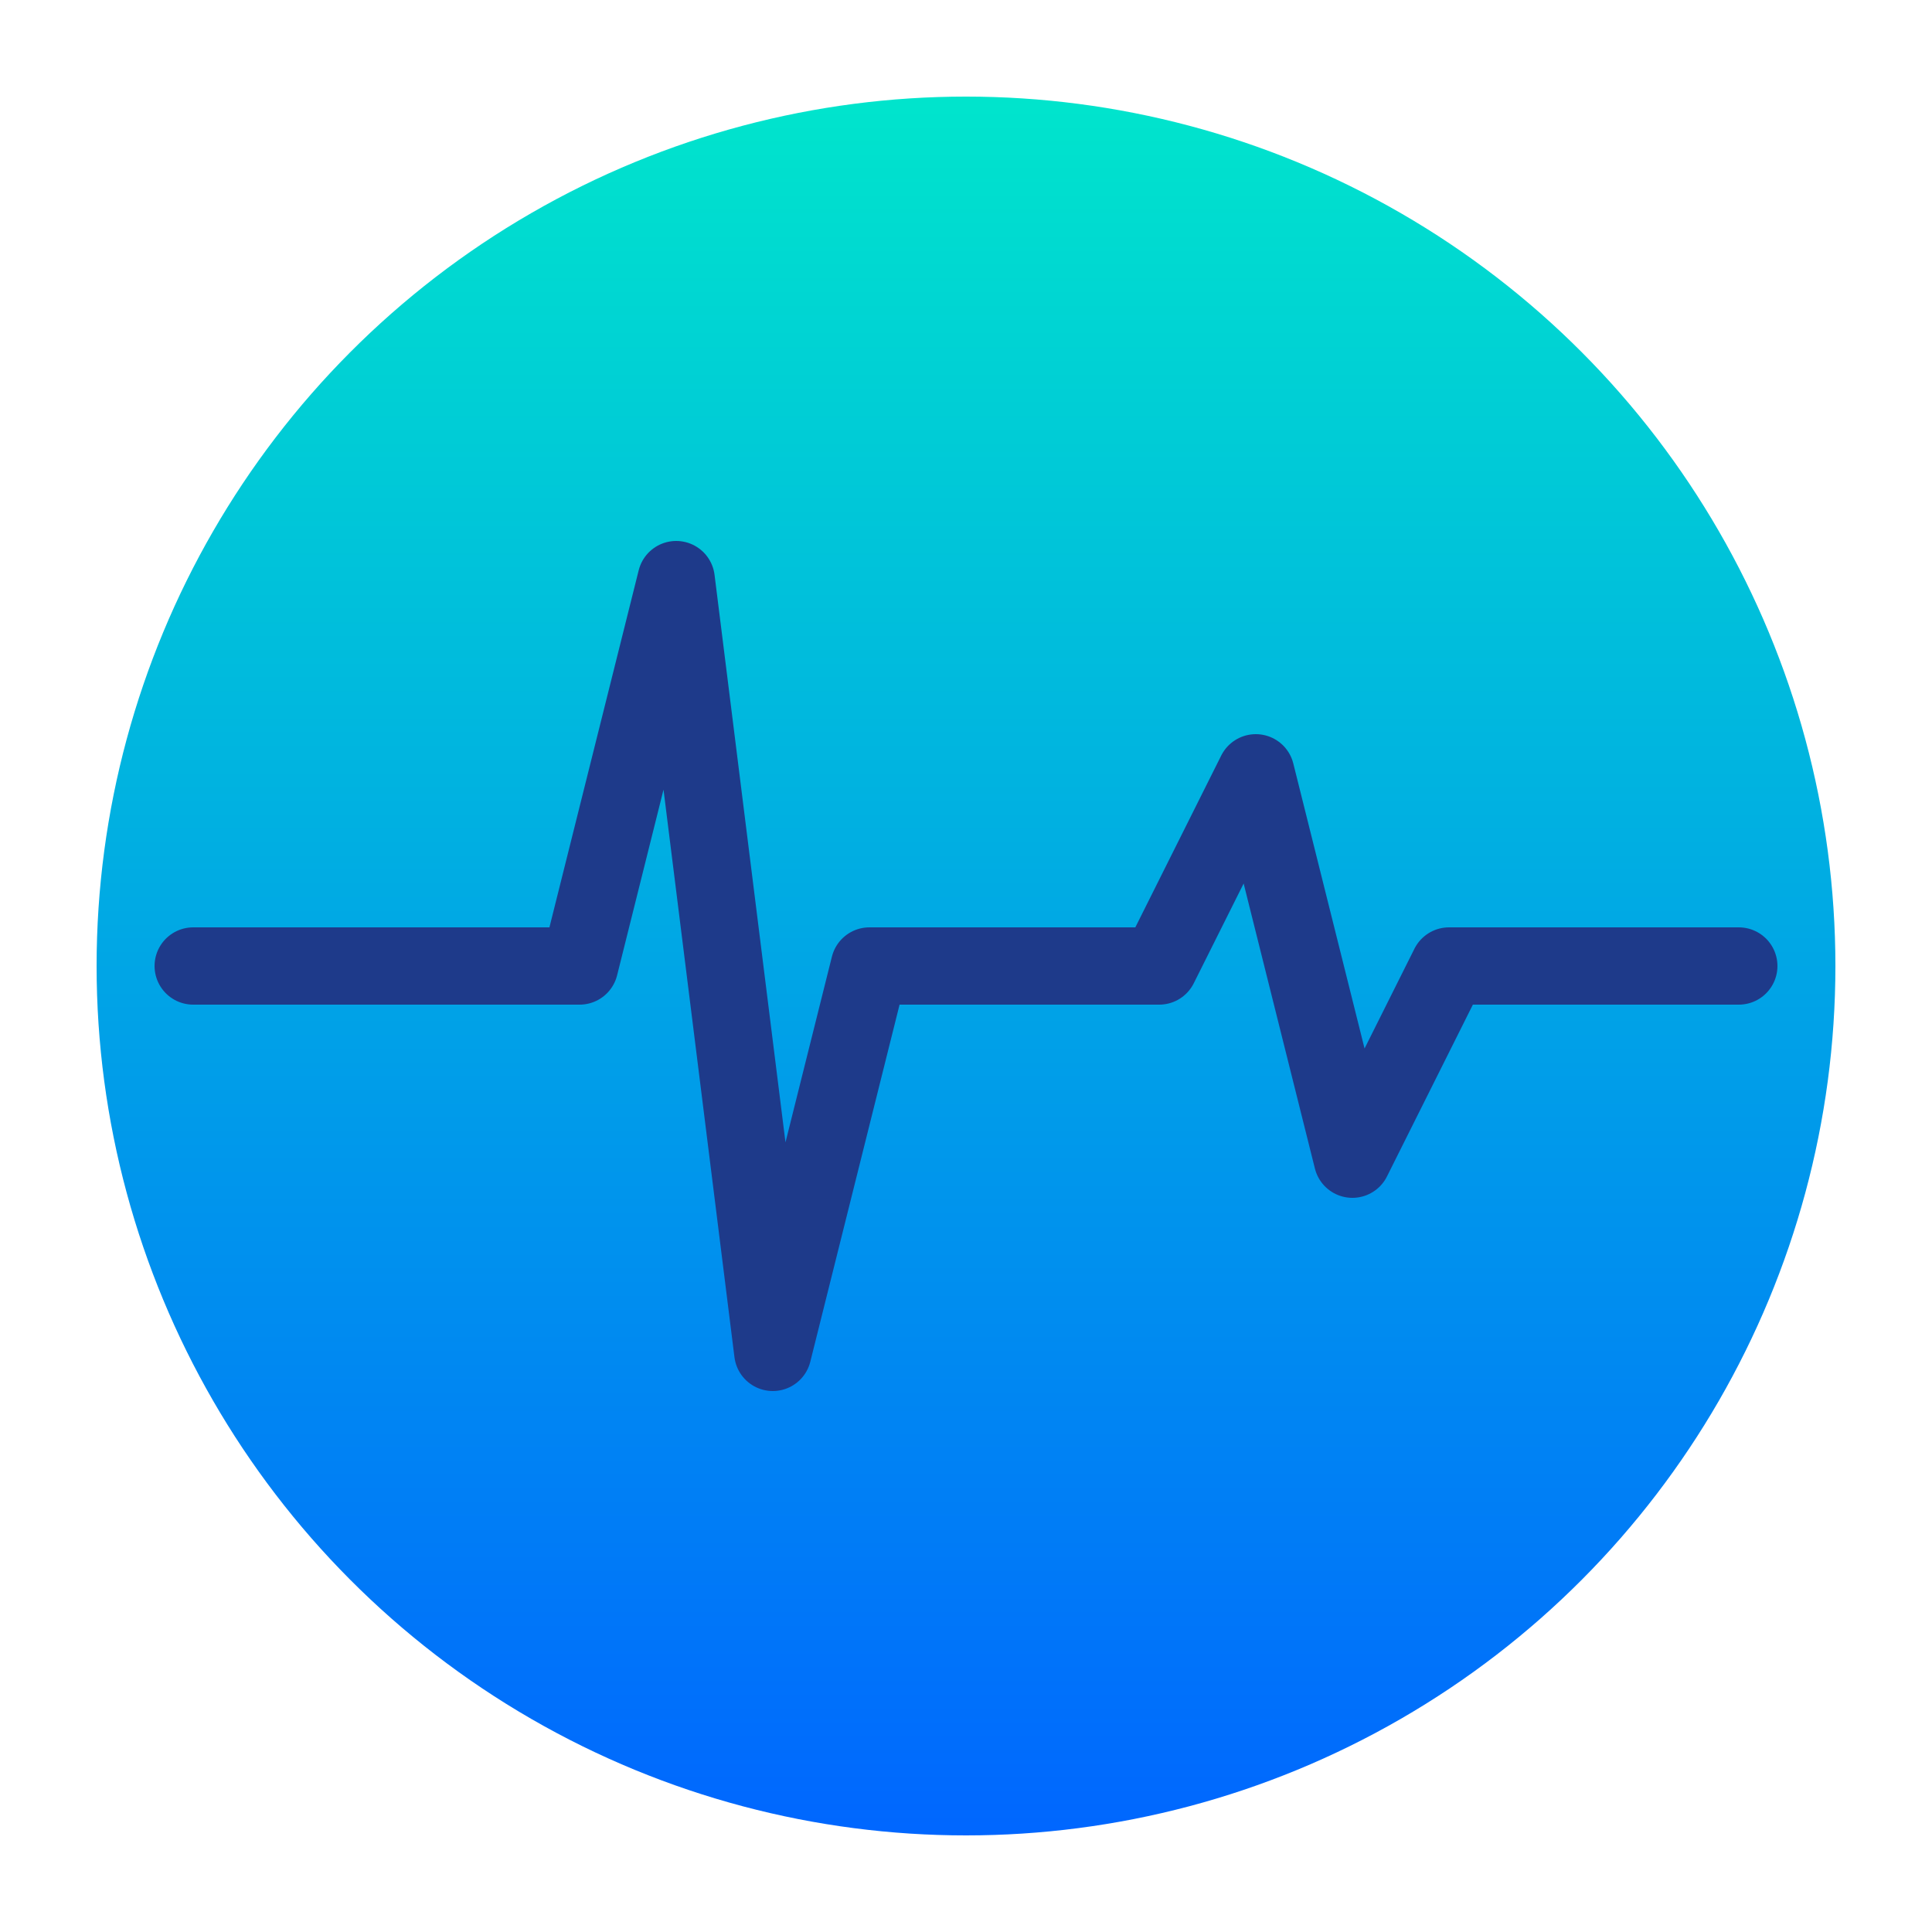
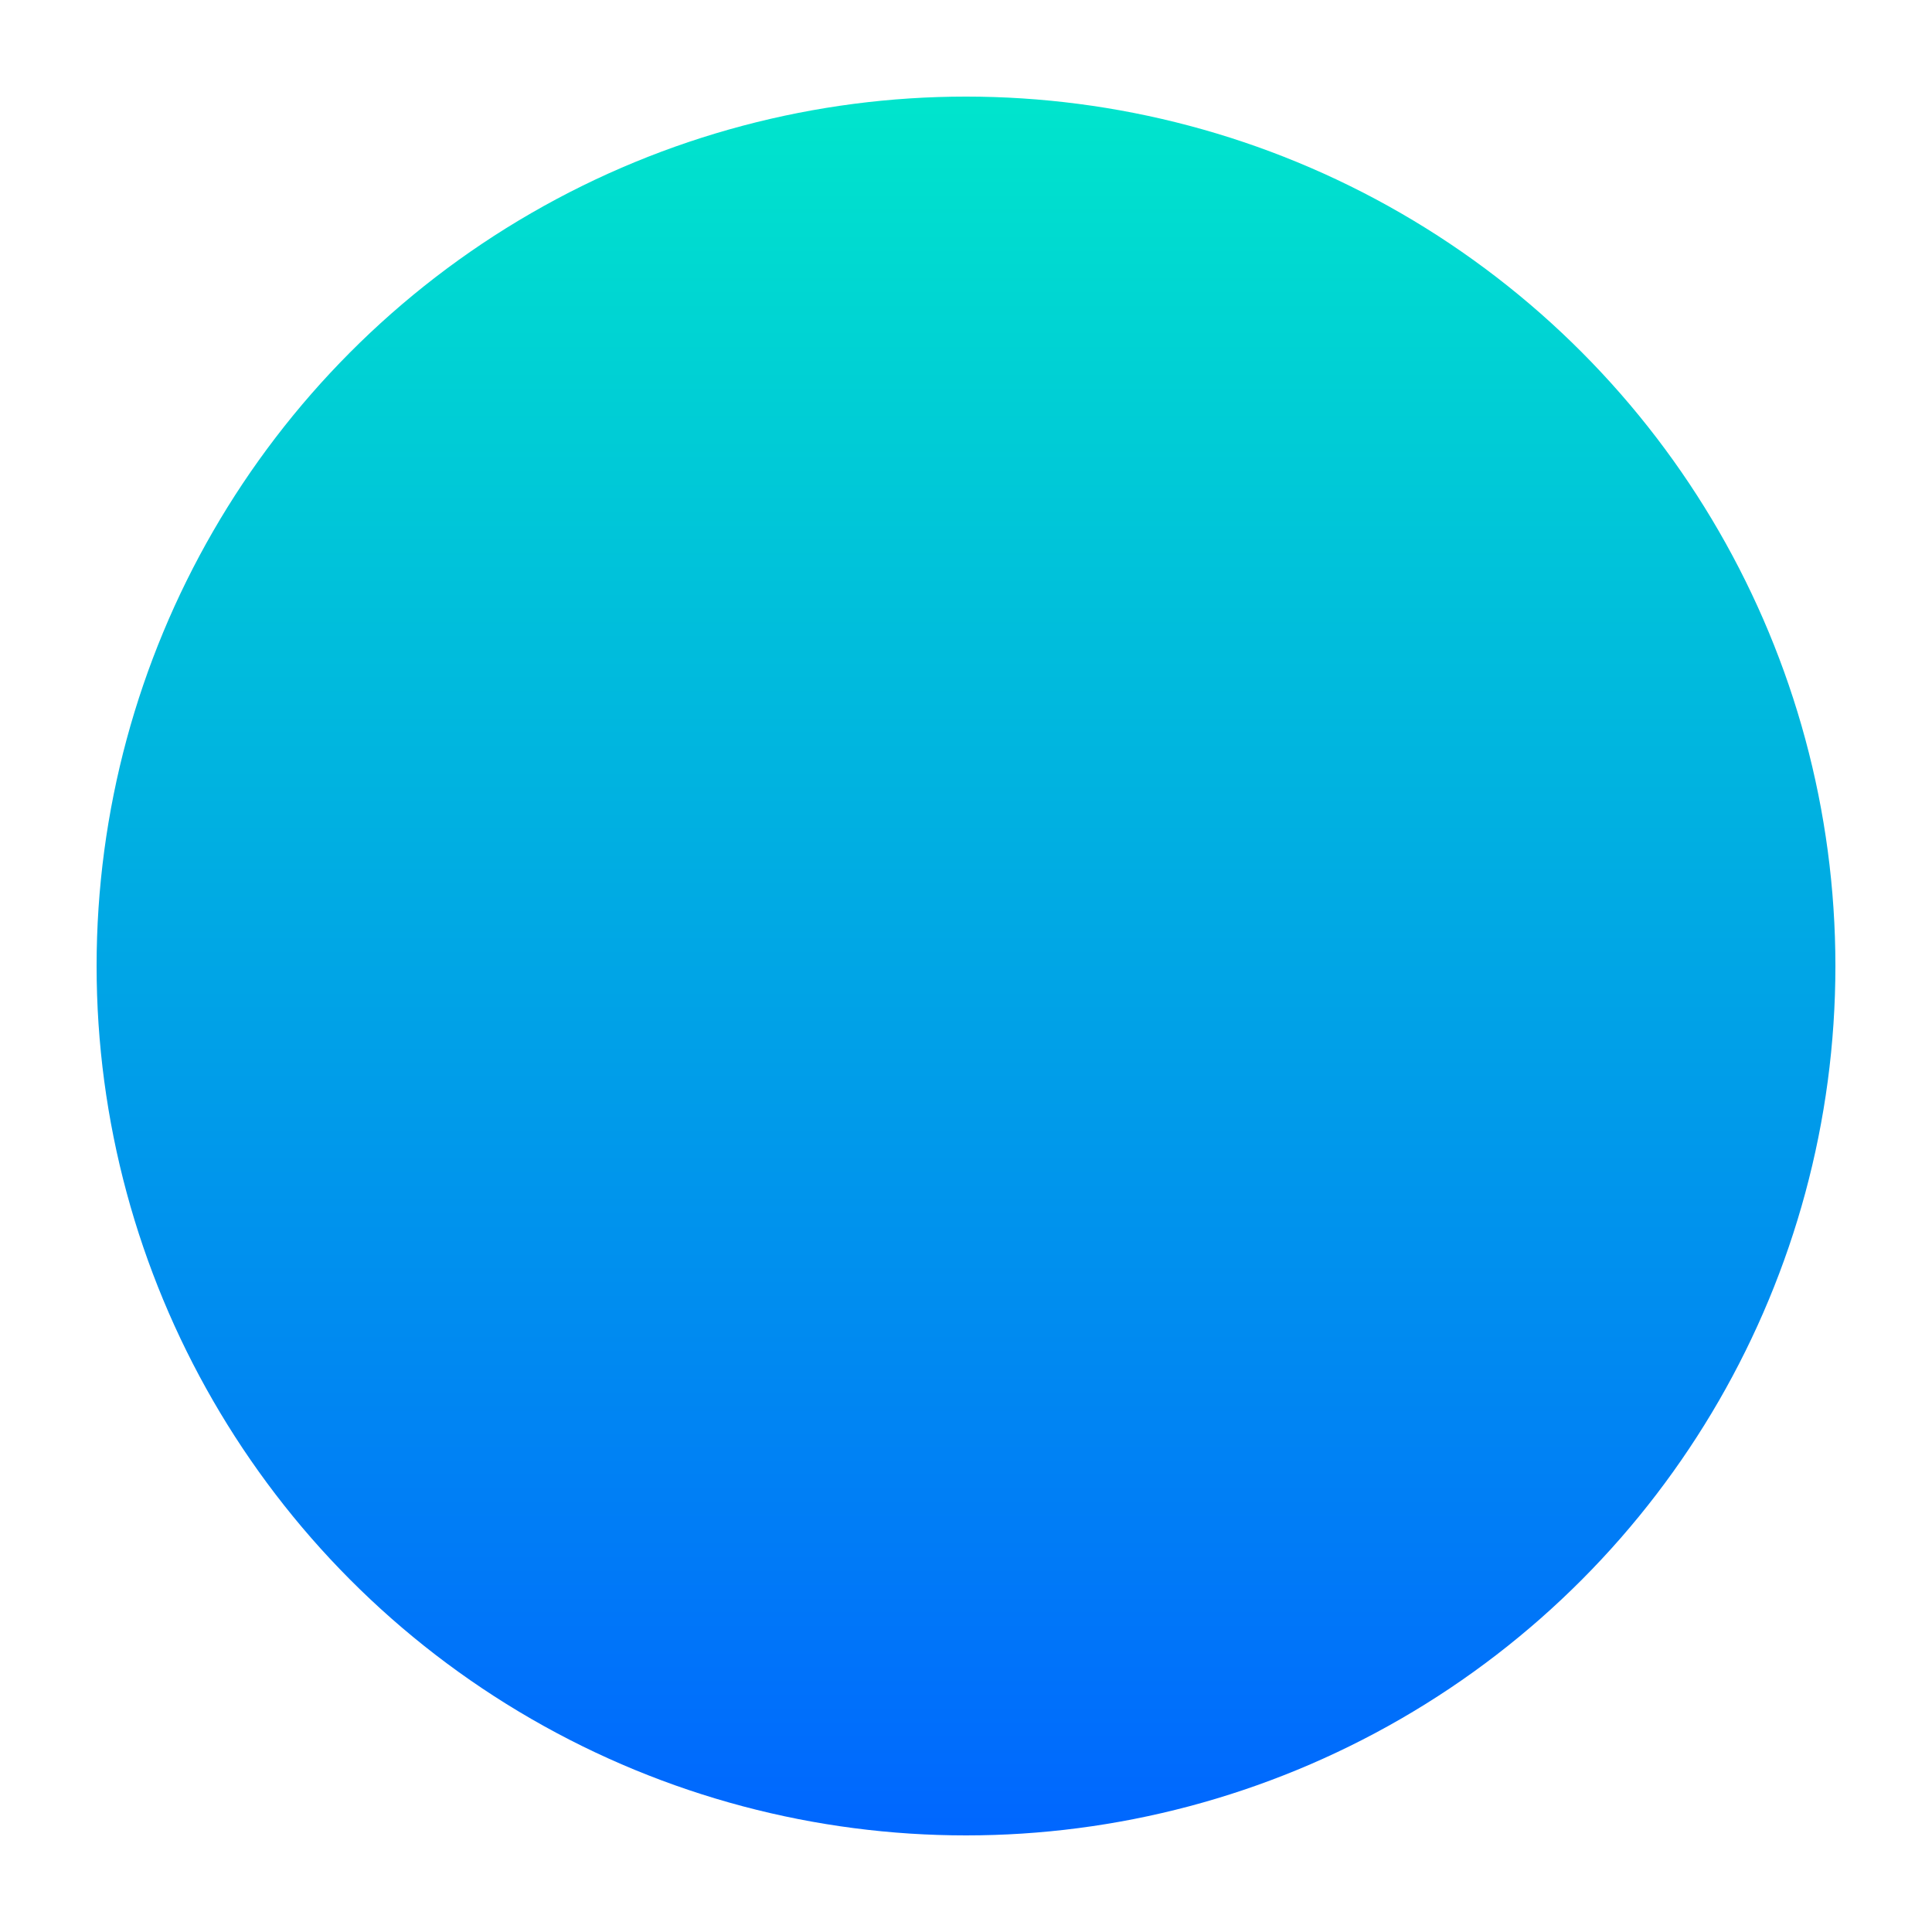
<svg xmlns="http://www.w3.org/2000/svg" width="200" height="200" viewBox="0 0 200 200">
  <defs>
    <linearGradient id="backgroundGradient" x1="0%" y1="0%" x2="0%" y2="100%">
      <stop offset="0%" style="stop-color:#00E5CC;stop-opacity:1" />
      <stop offset="100%" style="stop-color:#0066FF;stop-opacity:1" />
    </linearGradient>
  </defs>
  <circle cx="100" cy="100" r="90" fill="url(#backgroundGradient)" />
-   <path d="M 20 100             L 50 100             L 60 100            L 70 60            L 80 140            L 90 100            L 110 100            L 120 100            L 130 80            L 140 120            L 150 100            L 180 100" stroke="#1E3A8A" stroke-width="8" fill="none" stroke-linecap="round" stroke-linejoin="round" />
</svg>